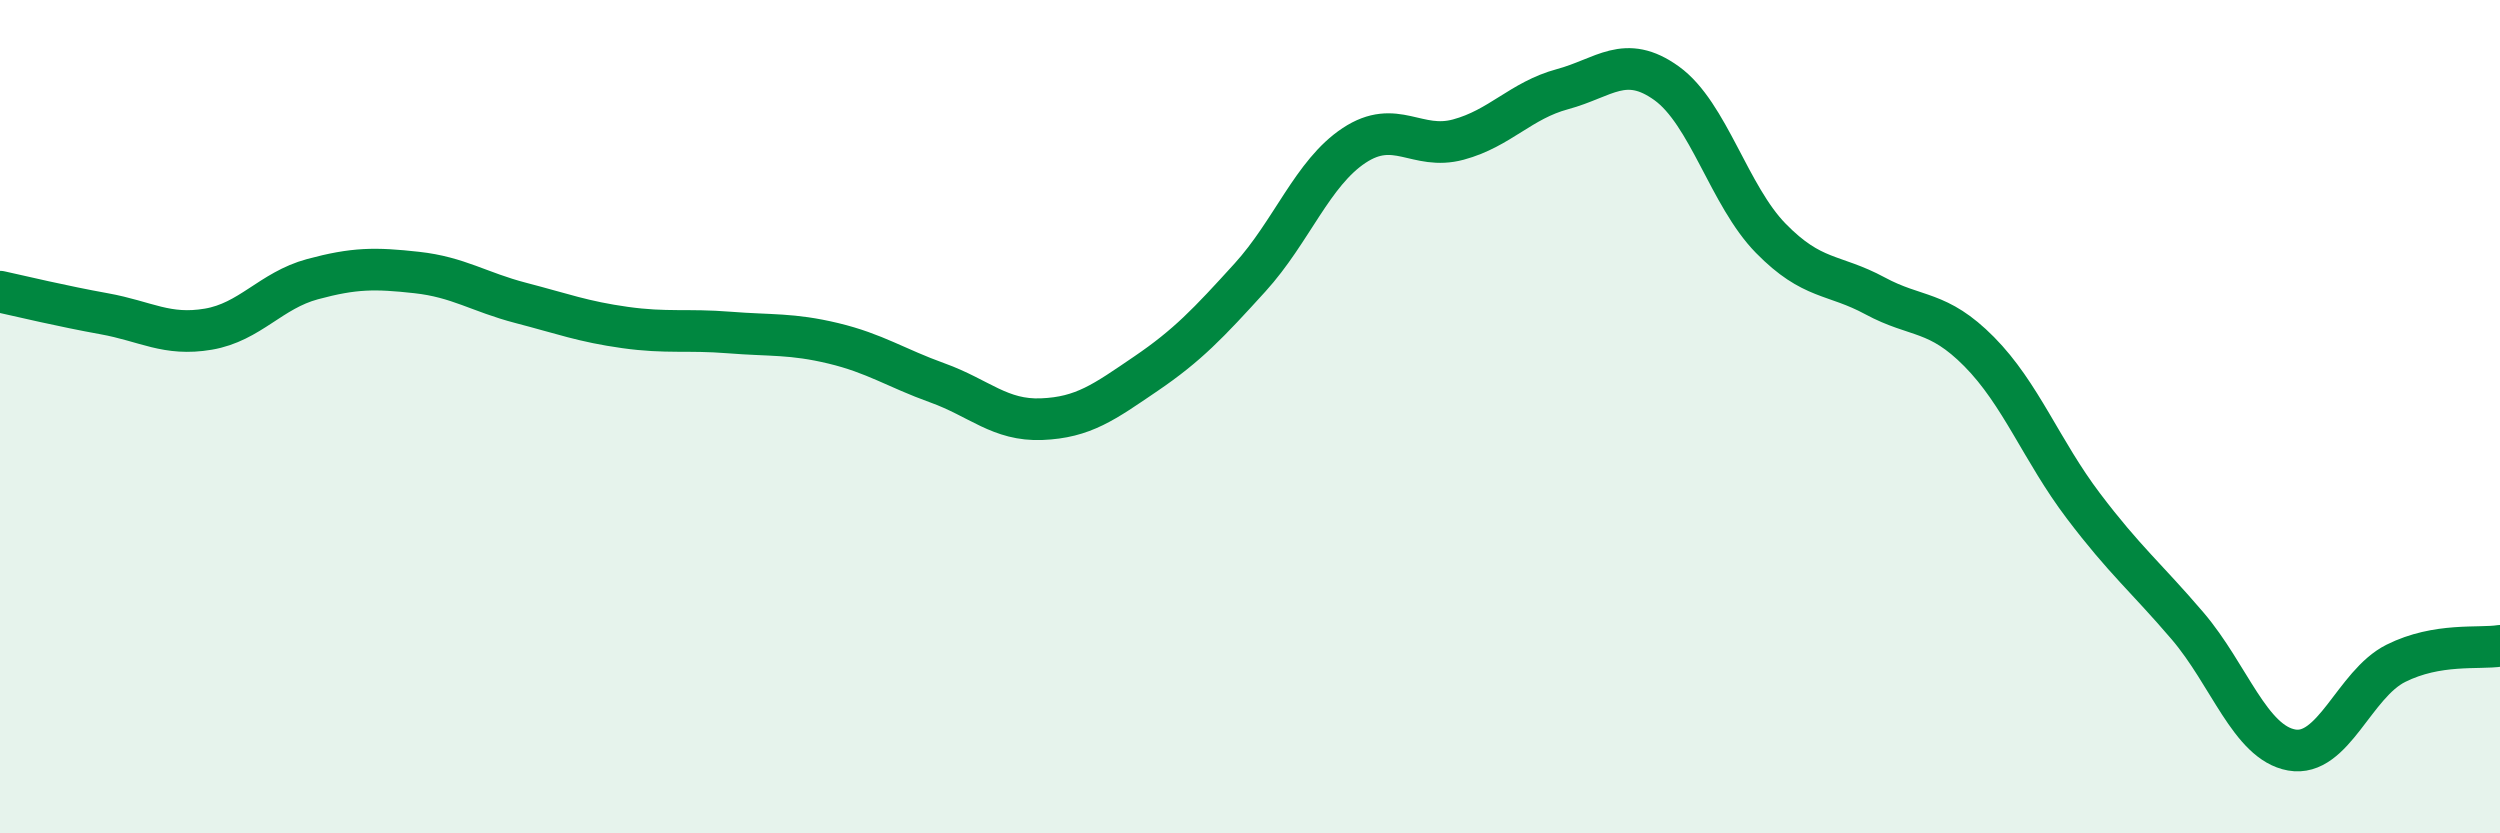
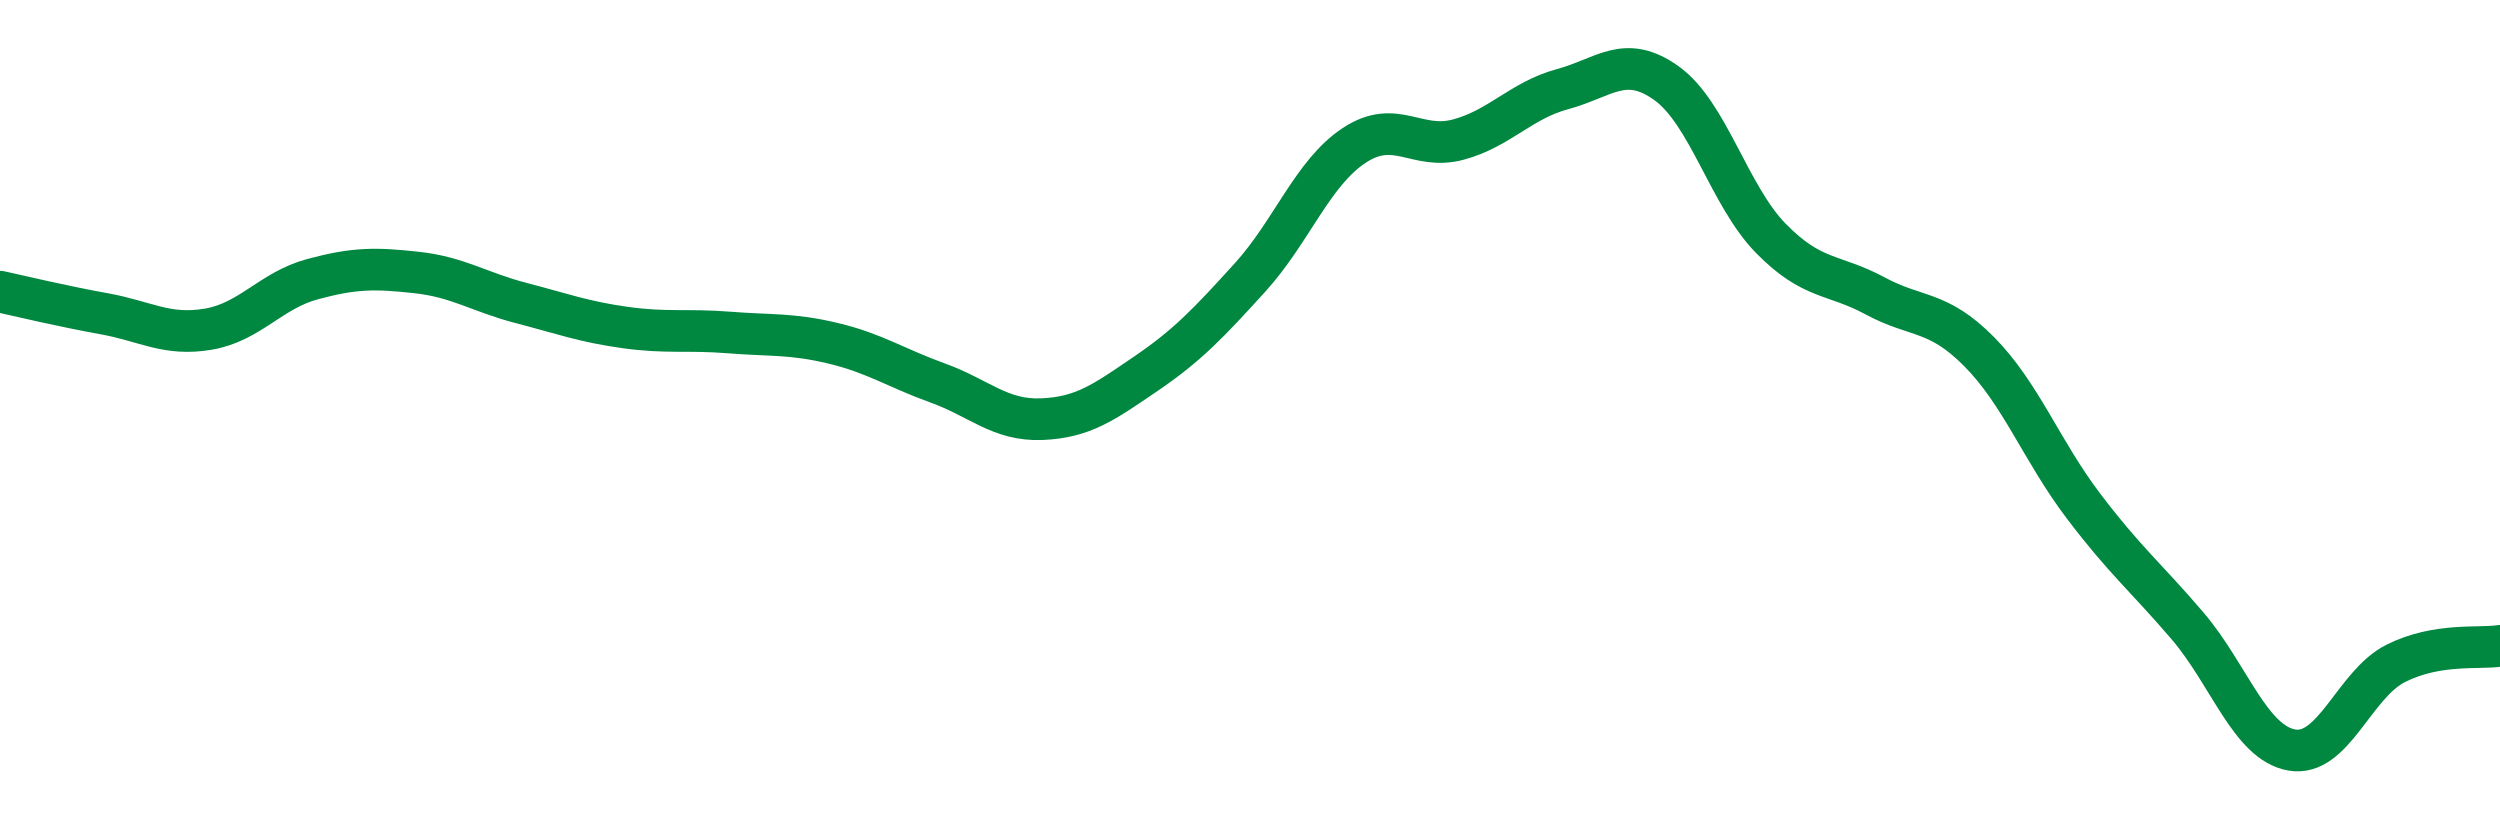
<svg xmlns="http://www.w3.org/2000/svg" width="60" height="20" viewBox="0 0 60 20">
-   <path d="M 0,7 C 0.5,7.11 1.5,7.35 2.5,7.53 C 3.5,7.71 4,8.07 5,7.9 C 6,7.73 6.5,6.97 7.5,6.7 C 8.5,6.43 9,6.43 10,6.54 C 11,6.65 11.5,7.01 12.5,7.27 C 13.5,7.53 14,7.72 15,7.86 C 16,8 16.5,7.9 17.5,7.98 C 18.5,8.06 19,8 20,8.24 C 21,8.48 21.5,8.83 22.5,9.19 C 23.5,9.55 24,10.1 25,10.06 C 26,10.02 26.5,9.65 27.5,8.97 C 28.5,8.29 29,7.76 30,6.66 C 31,5.56 31.5,4.15 32.5,3.49 C 33.5,2.83 34,3.62 35,3.35 C 36,3.08 36.5,2.41 37.5,2.14 C 38.5,1.87 39,1.28 40,2 C 41,2.72 41.5,4.7 42.5,5.72 C 43.5,6.74 44,6.56 45,7.1 C 46,7.64 46.5,7.43 47.5,8.44 C 48.5,9.45 49,10.82 50,12.14 C 51,13.46 51.5,13.85 52.5,15.02 C 53.5,16.19 54,17.82 55,18 C 56,18.18 56.5,16.42 57.5,15.92 C 58.5,15.42 59.5,15.58 60,15.5L60 20L0 20Z" fill="#008740" opacity="0.1" stroke-linecap="round" stroke-linejoin="round" />
  <path d="M 0,7 C 0.5,7.11 1.5,7.35 2.5,7.53 C 3.5,7.71 4,8.07 5,7.9 C 6,7.73 6.5,6.97 7.5,6.7 C 8.5,6.43 9,6.43 10,6.54 C 11,6.65 11.5,7.01 12.5,7.27 C 13.5,7.53 14,7.72 15,7.86 C 16,8 16.5,7.9 17.5,7.98 C 18.5,8.06 19,8 20,8.24 C 21,8.48 21.5,8.83 22.5,9.19 C 23.5,9.55 24,10.1 25,10.06 C 26,10.02 26.5,9.65 27.5,8.97 C 28.5,8.29 29,7.76 30,6.66 C 31,5.56 31.5,4.15 32.5,3.49 C 33.5,2.83 34,3.62 35,3.35 C 36,3.08 36.5,2.41 37.5,2.14 C 38.5,1.87 39,1.28 40,2 C 41,2.72 41.5,4.7 42.5,5.72 C 43.5,6.74 44,6.56 45,7.1 C 46,7.64 46.5,7.43 47.5,8.44 C 48.5,9.45 49,10.82 50,12.14 C 51,13.46 51.5,13.85 52.5,15.02 C 53.5,16.19 54,17.82 55,18 C 56,18.18 56.5,16.42 57.5,15.92 C 58.5,15.42 59.5,15.58 60,15.5" stroke="#008740" stroke-width="1" fill="none" stroke-linecap="round" stroke-linejoin="round" />
</svg>